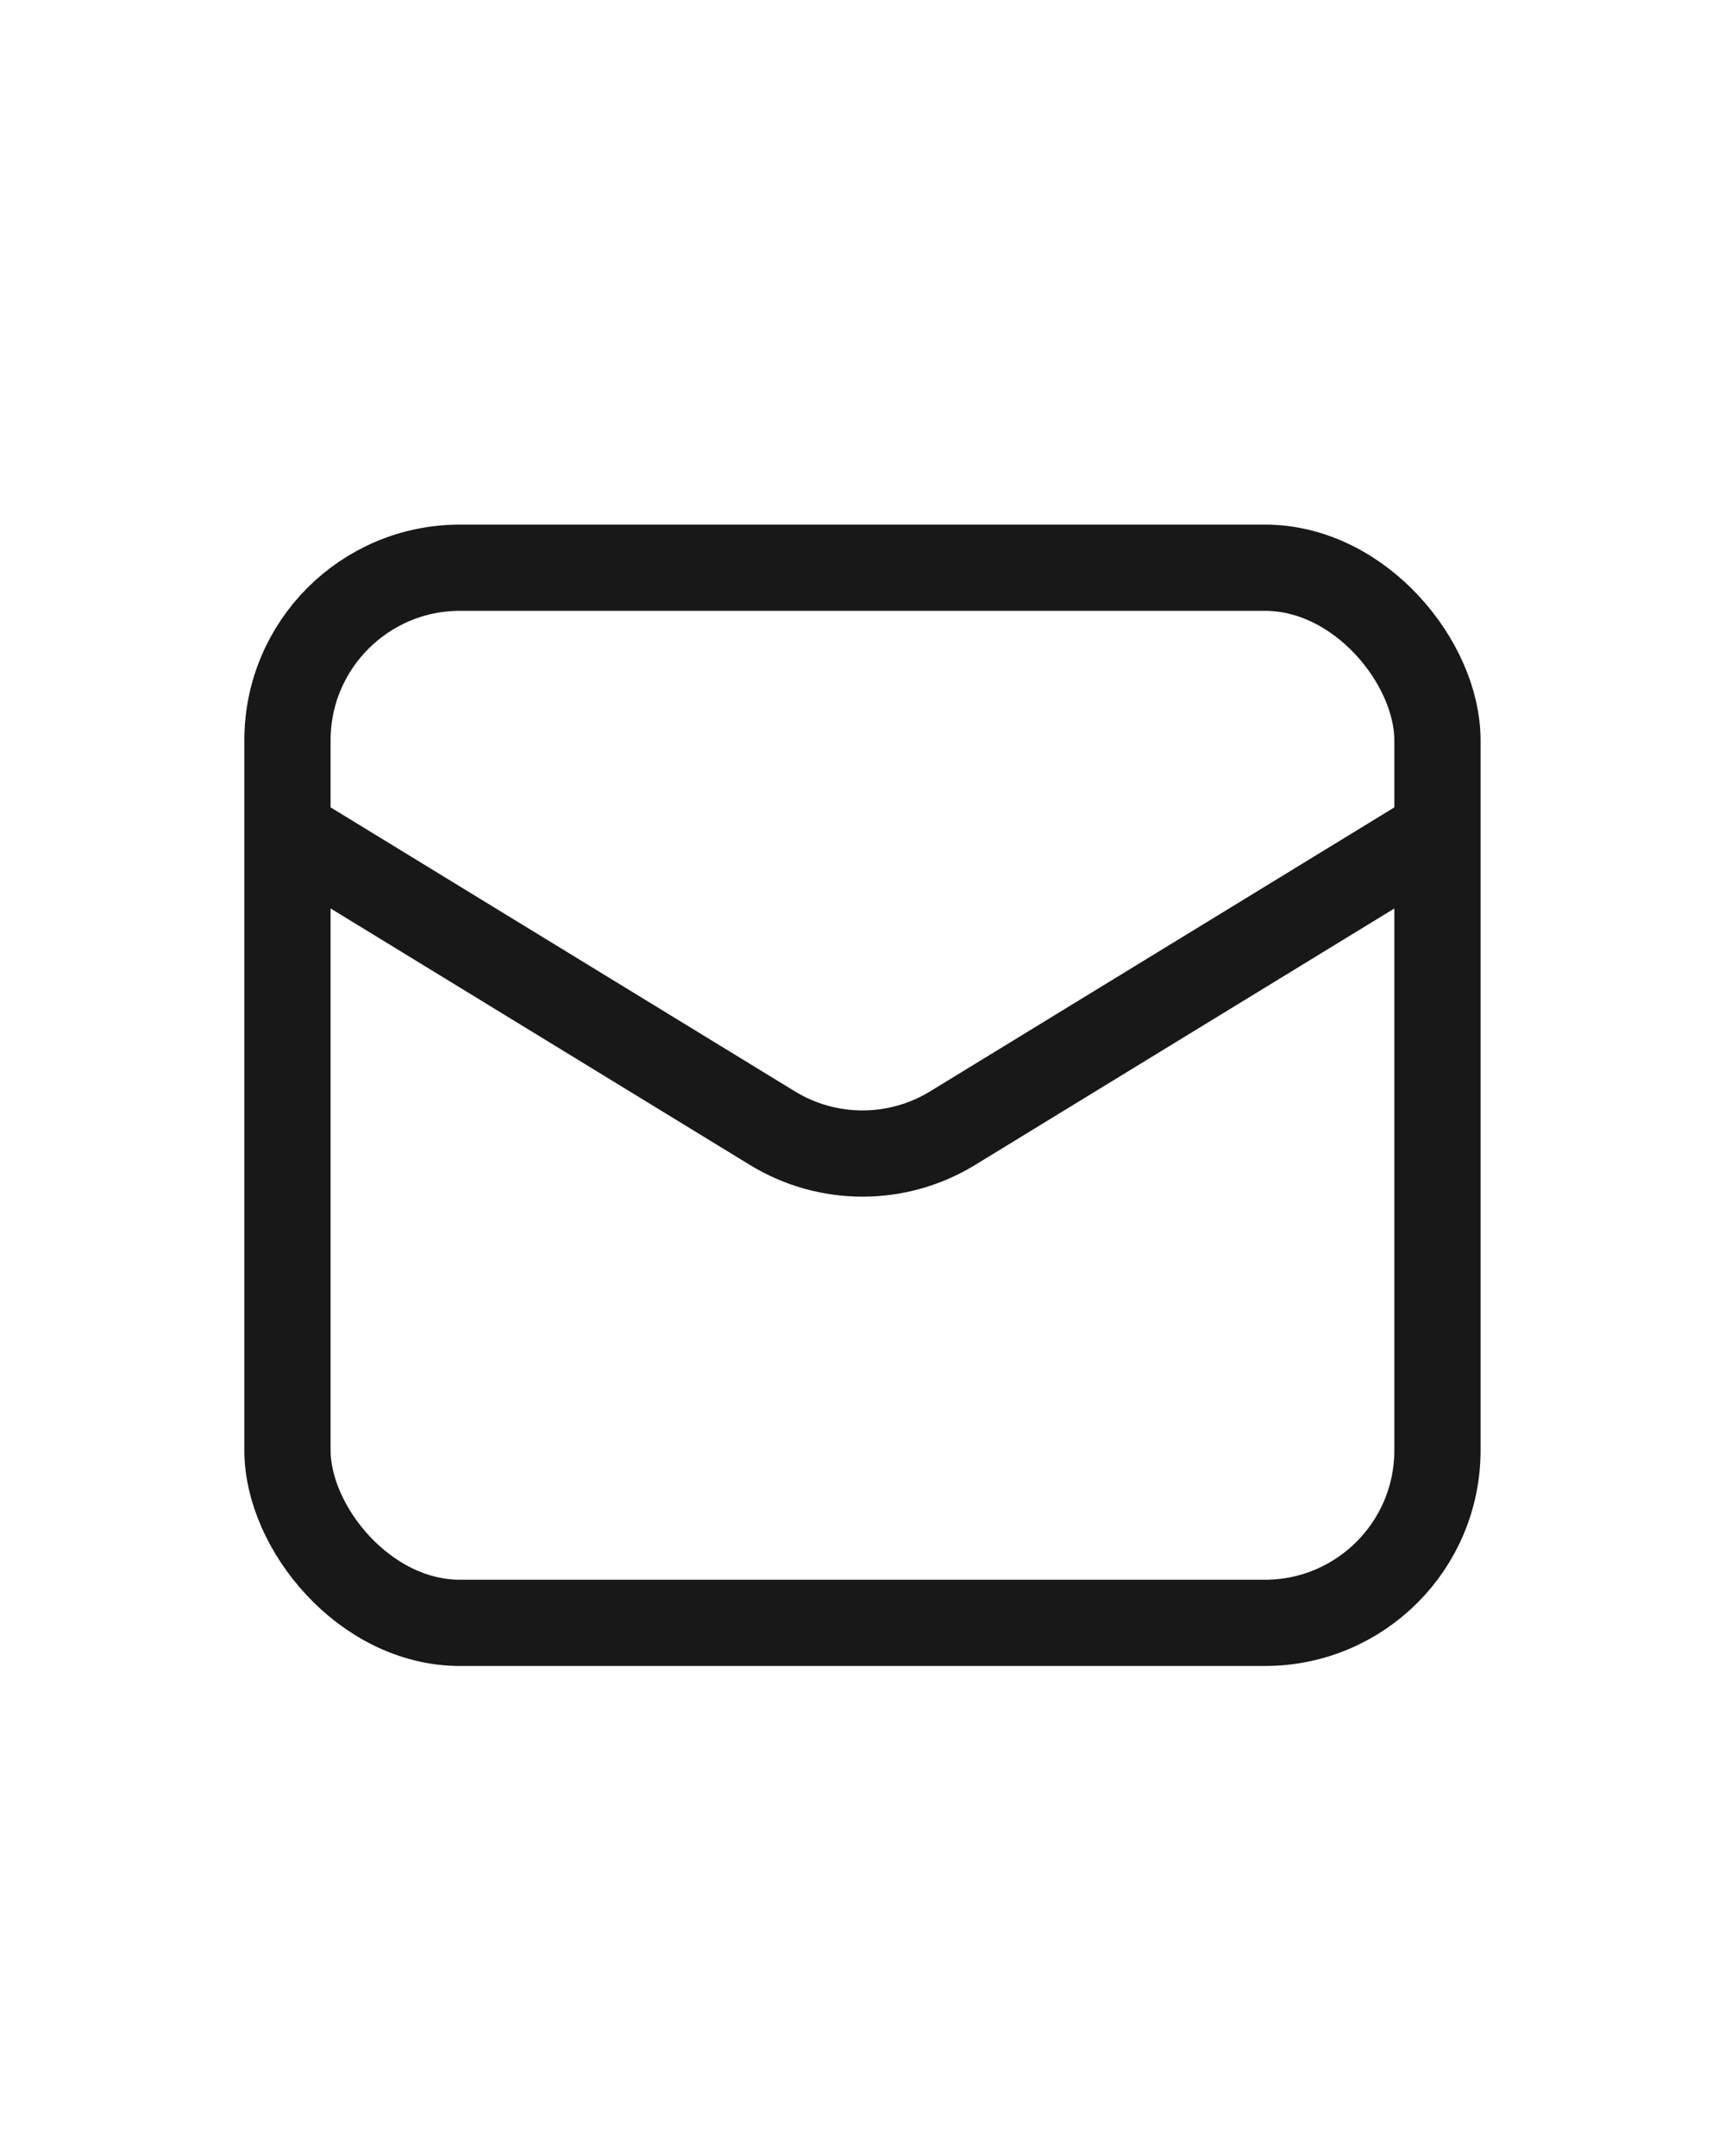
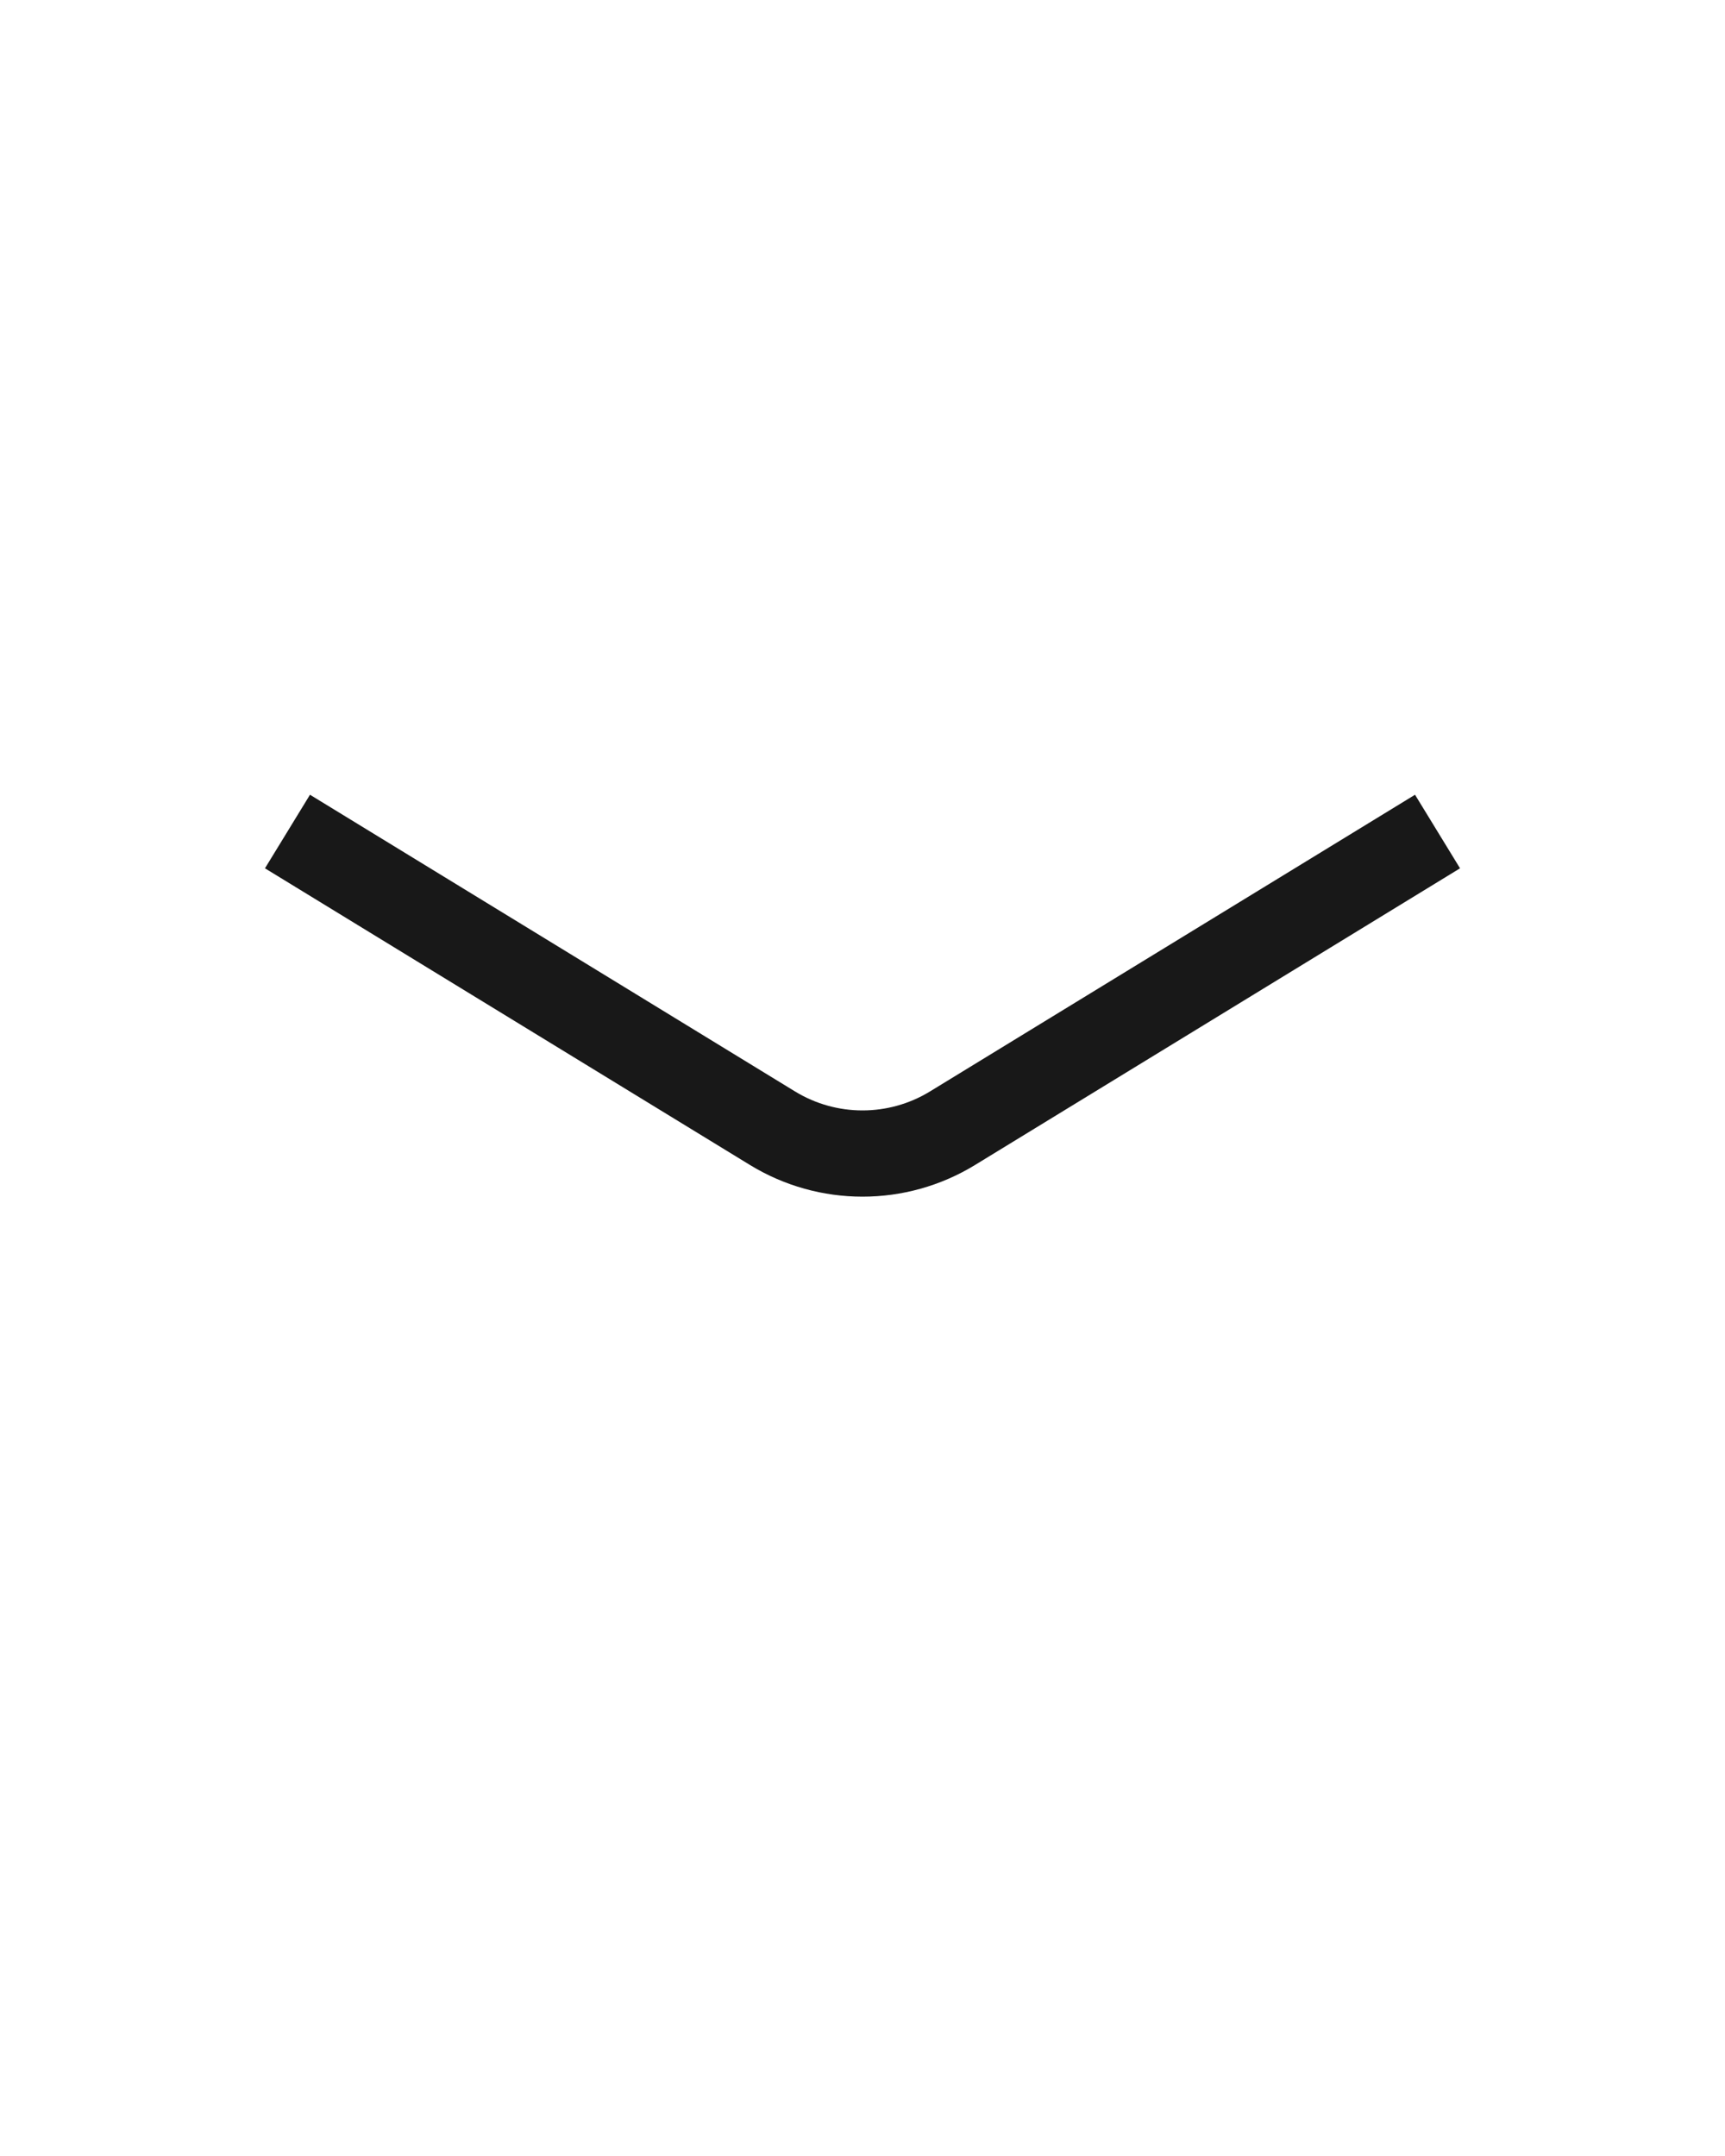
<svg xmlns="http://www.w3.org/2000/svg" width="20" height="25" viewBox="0 0 20 25" fill="none">
-   <rect x="3.333" y="6.583" width="13.333" height="12.235" rx="2" stroke="#181818" />
  <path d="M3.333 9.642L8.956 13.082C9.597 13.474 10.403 13.474 11.044 13.082L16.667 9.642" stroke="#181818" />
</svg>